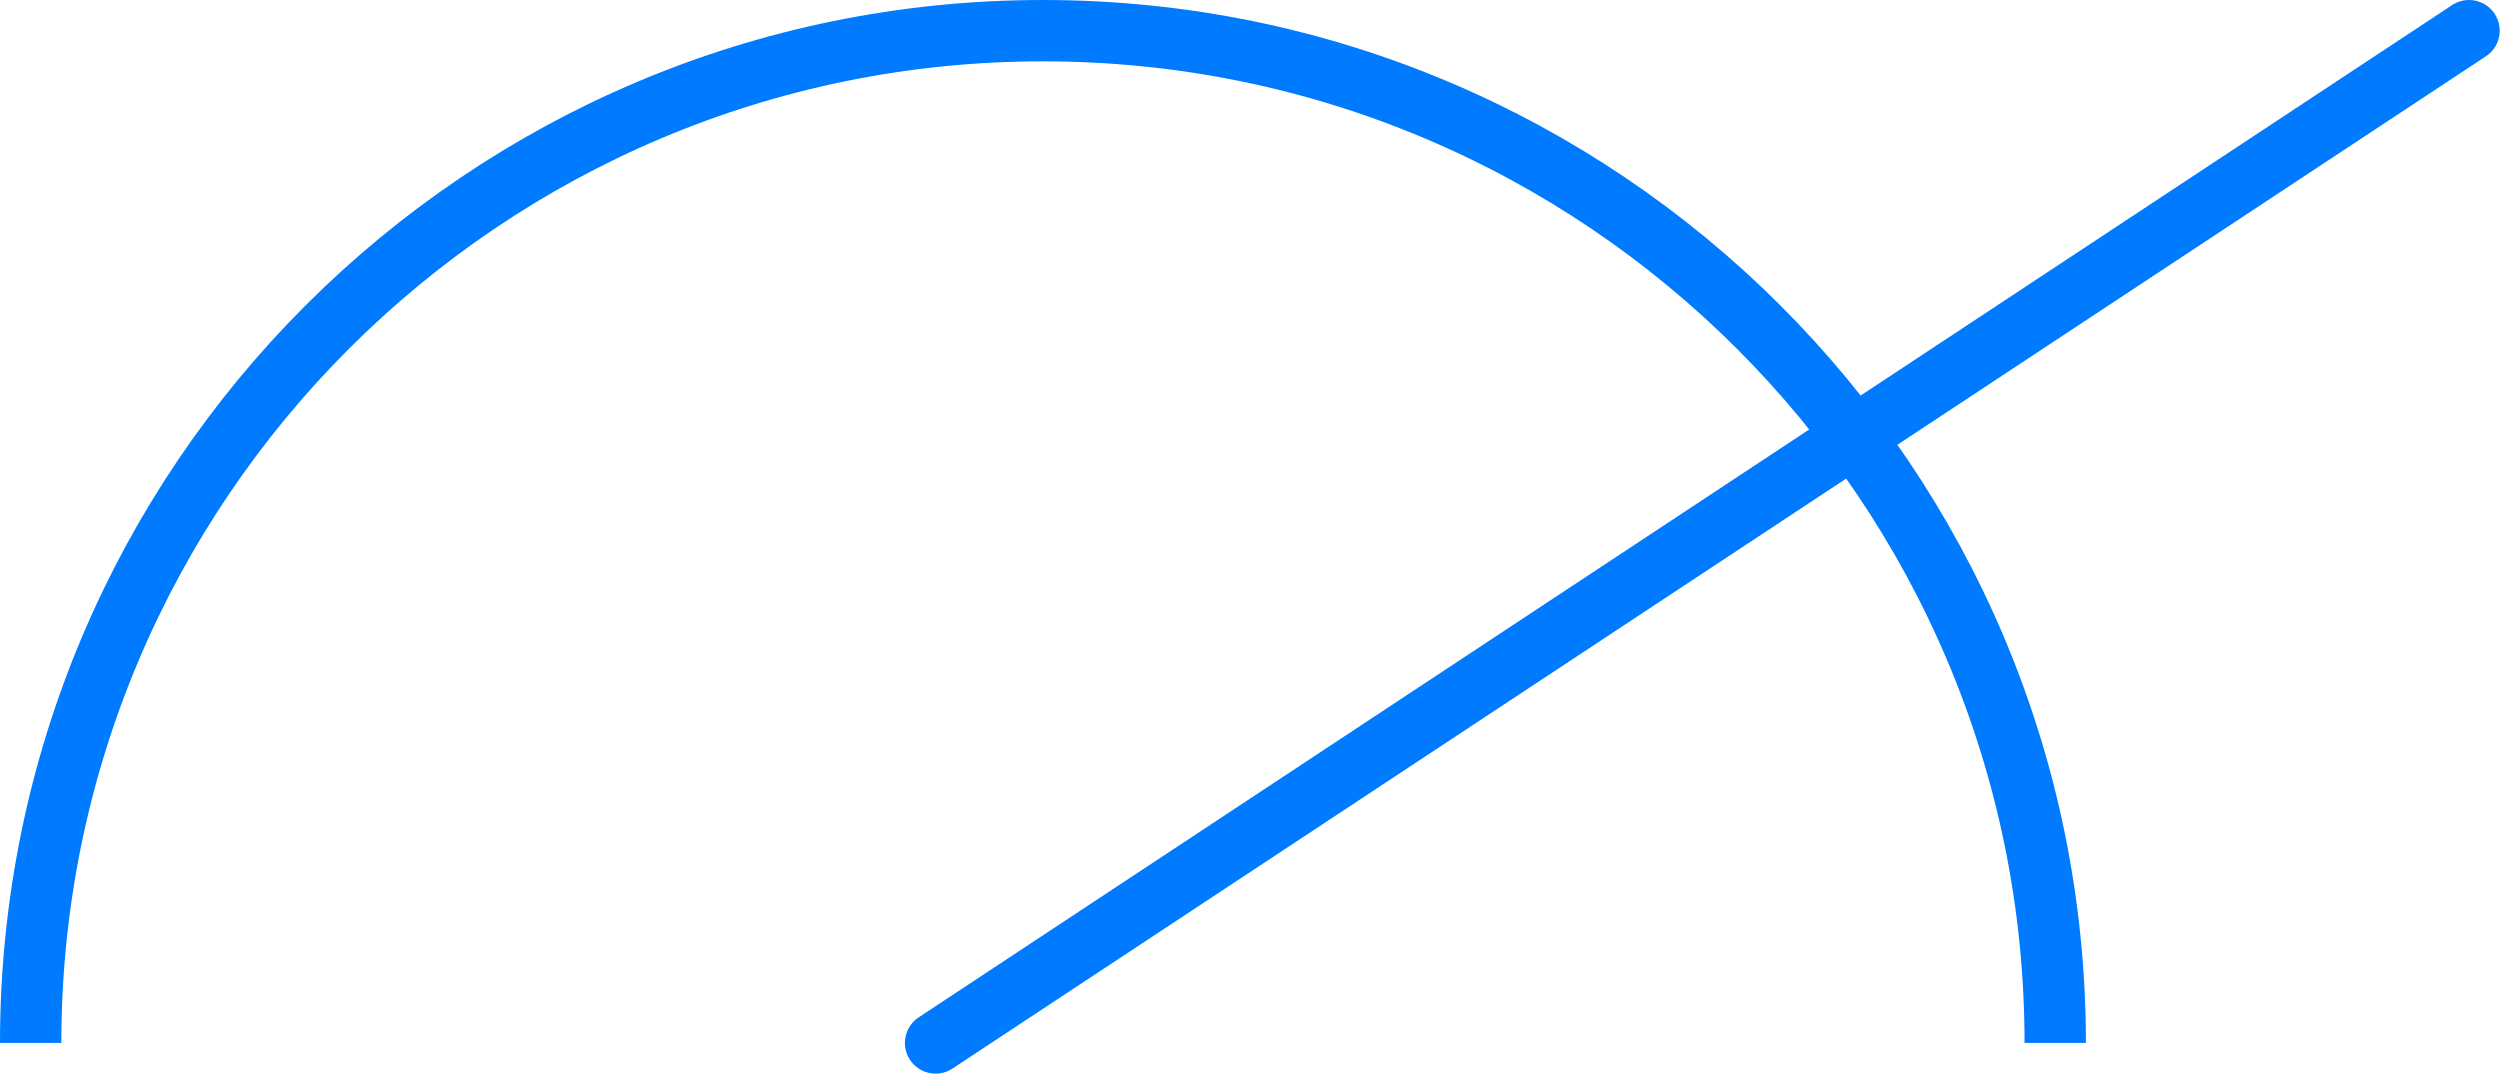
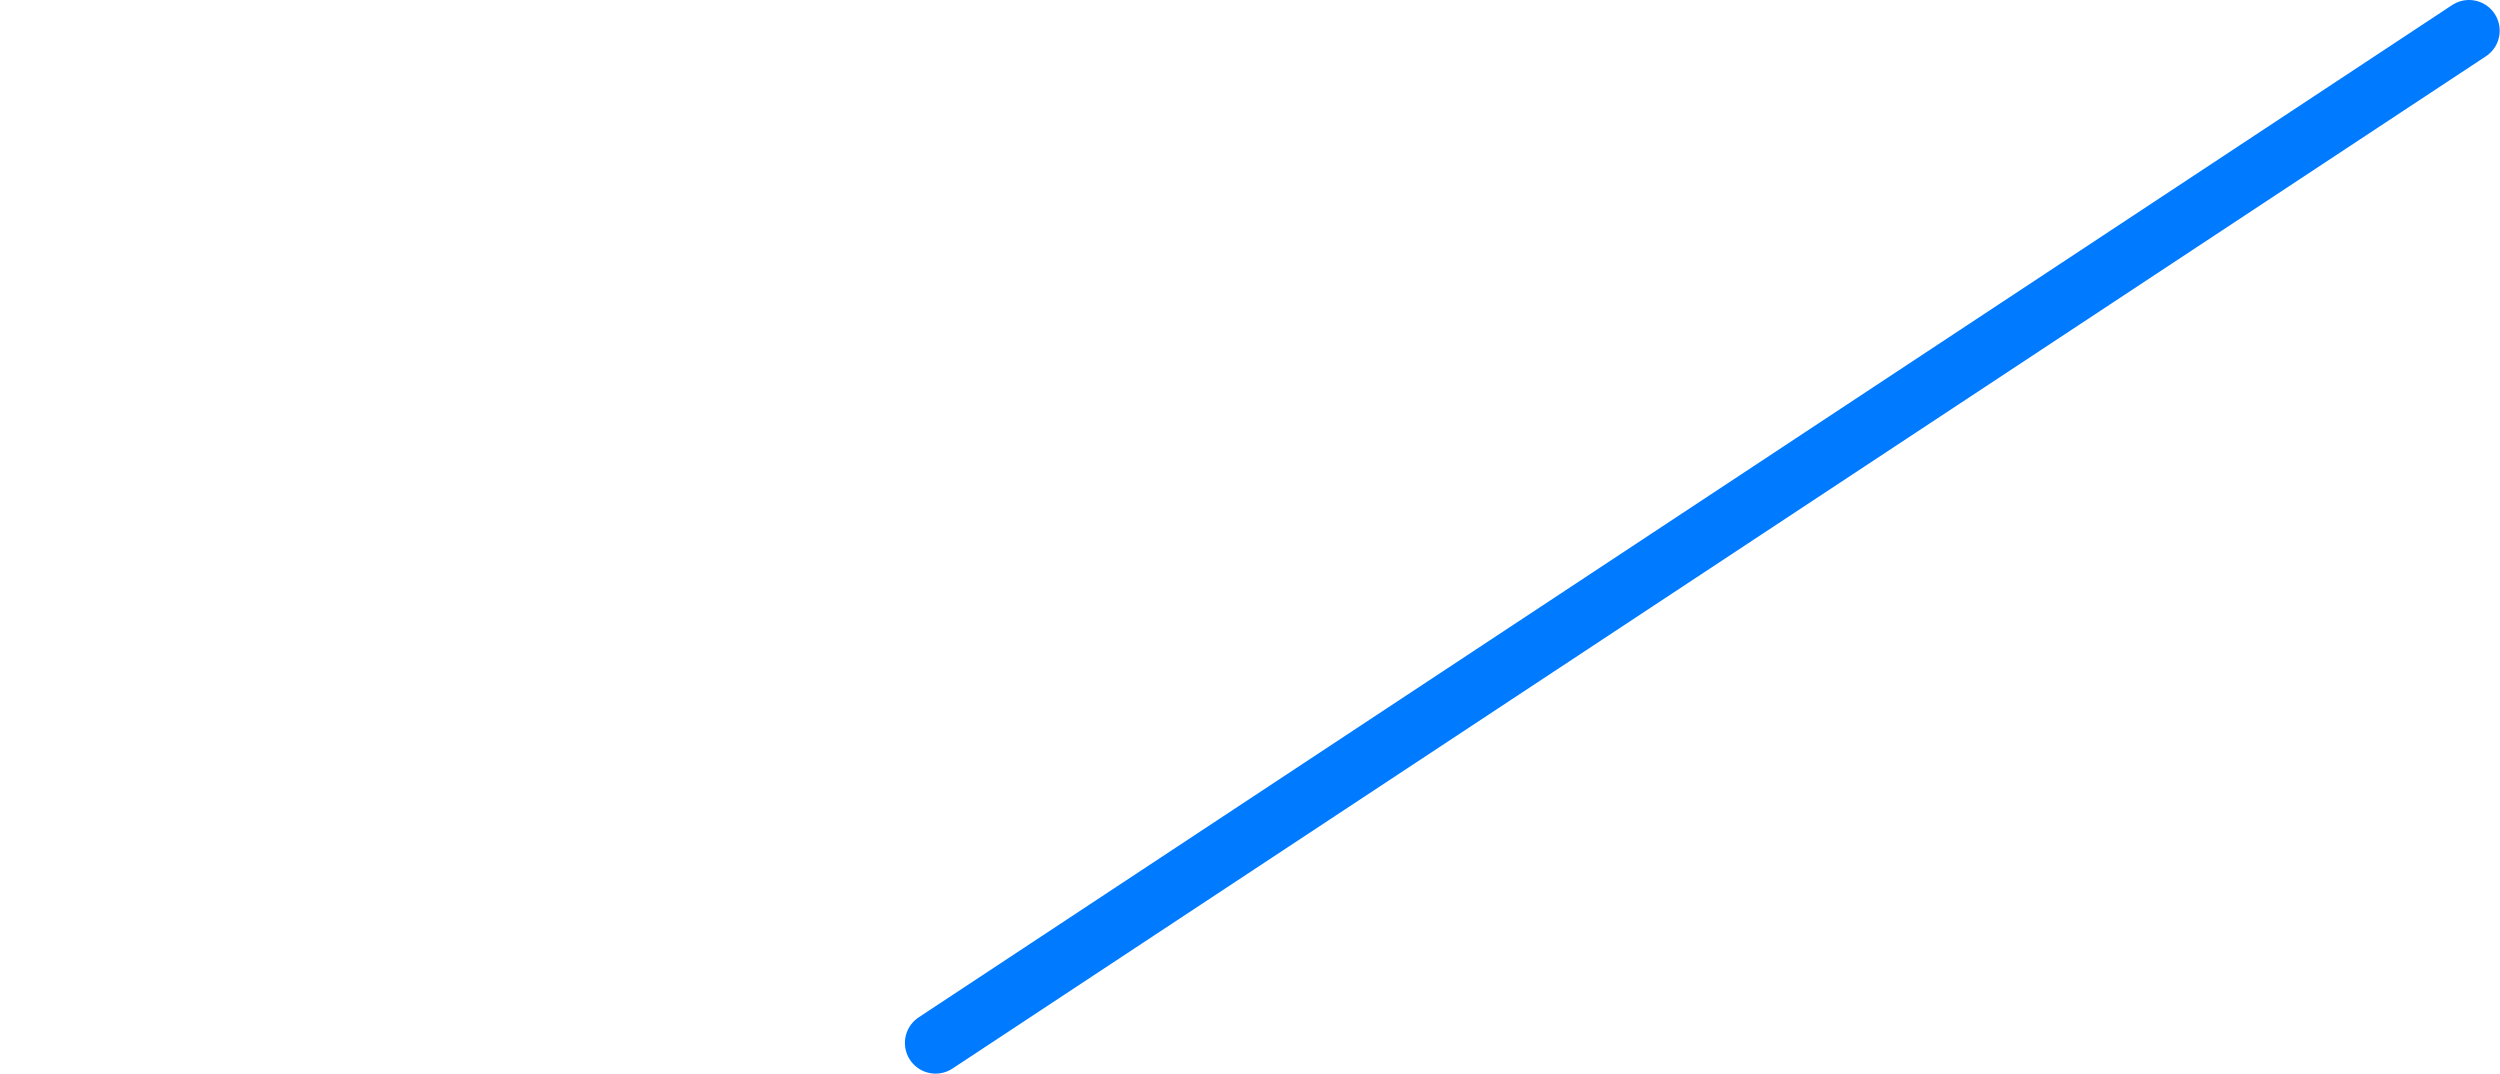
<svg xmlns="http://www.w3.org/2000/svg" viewBox="0 0 163 70" version="1.1">
  <g id="TAGIP" stroke="none" stroke-width="1" fill="none" fill-rule="evenodd">
    <g id="03TRACK" transform="translate(-412, -3855)" stroke-width="4">
      <g id="Group14" transform="translate(414, 3857)">
-         <path d="M132,66 C132,29.549 102.451,0 66,0 C29.549,0 0,29.549 0,66" id="Oval" stroke="#007AFF" />
        <line x1="59" y1="66" x2="158.98" y2="0" id="Path-6" stroke="#007AFF" stroke-linecap="round" stroke-linejoin="round" />
      </g>
    </g>
  </g>
</svg>